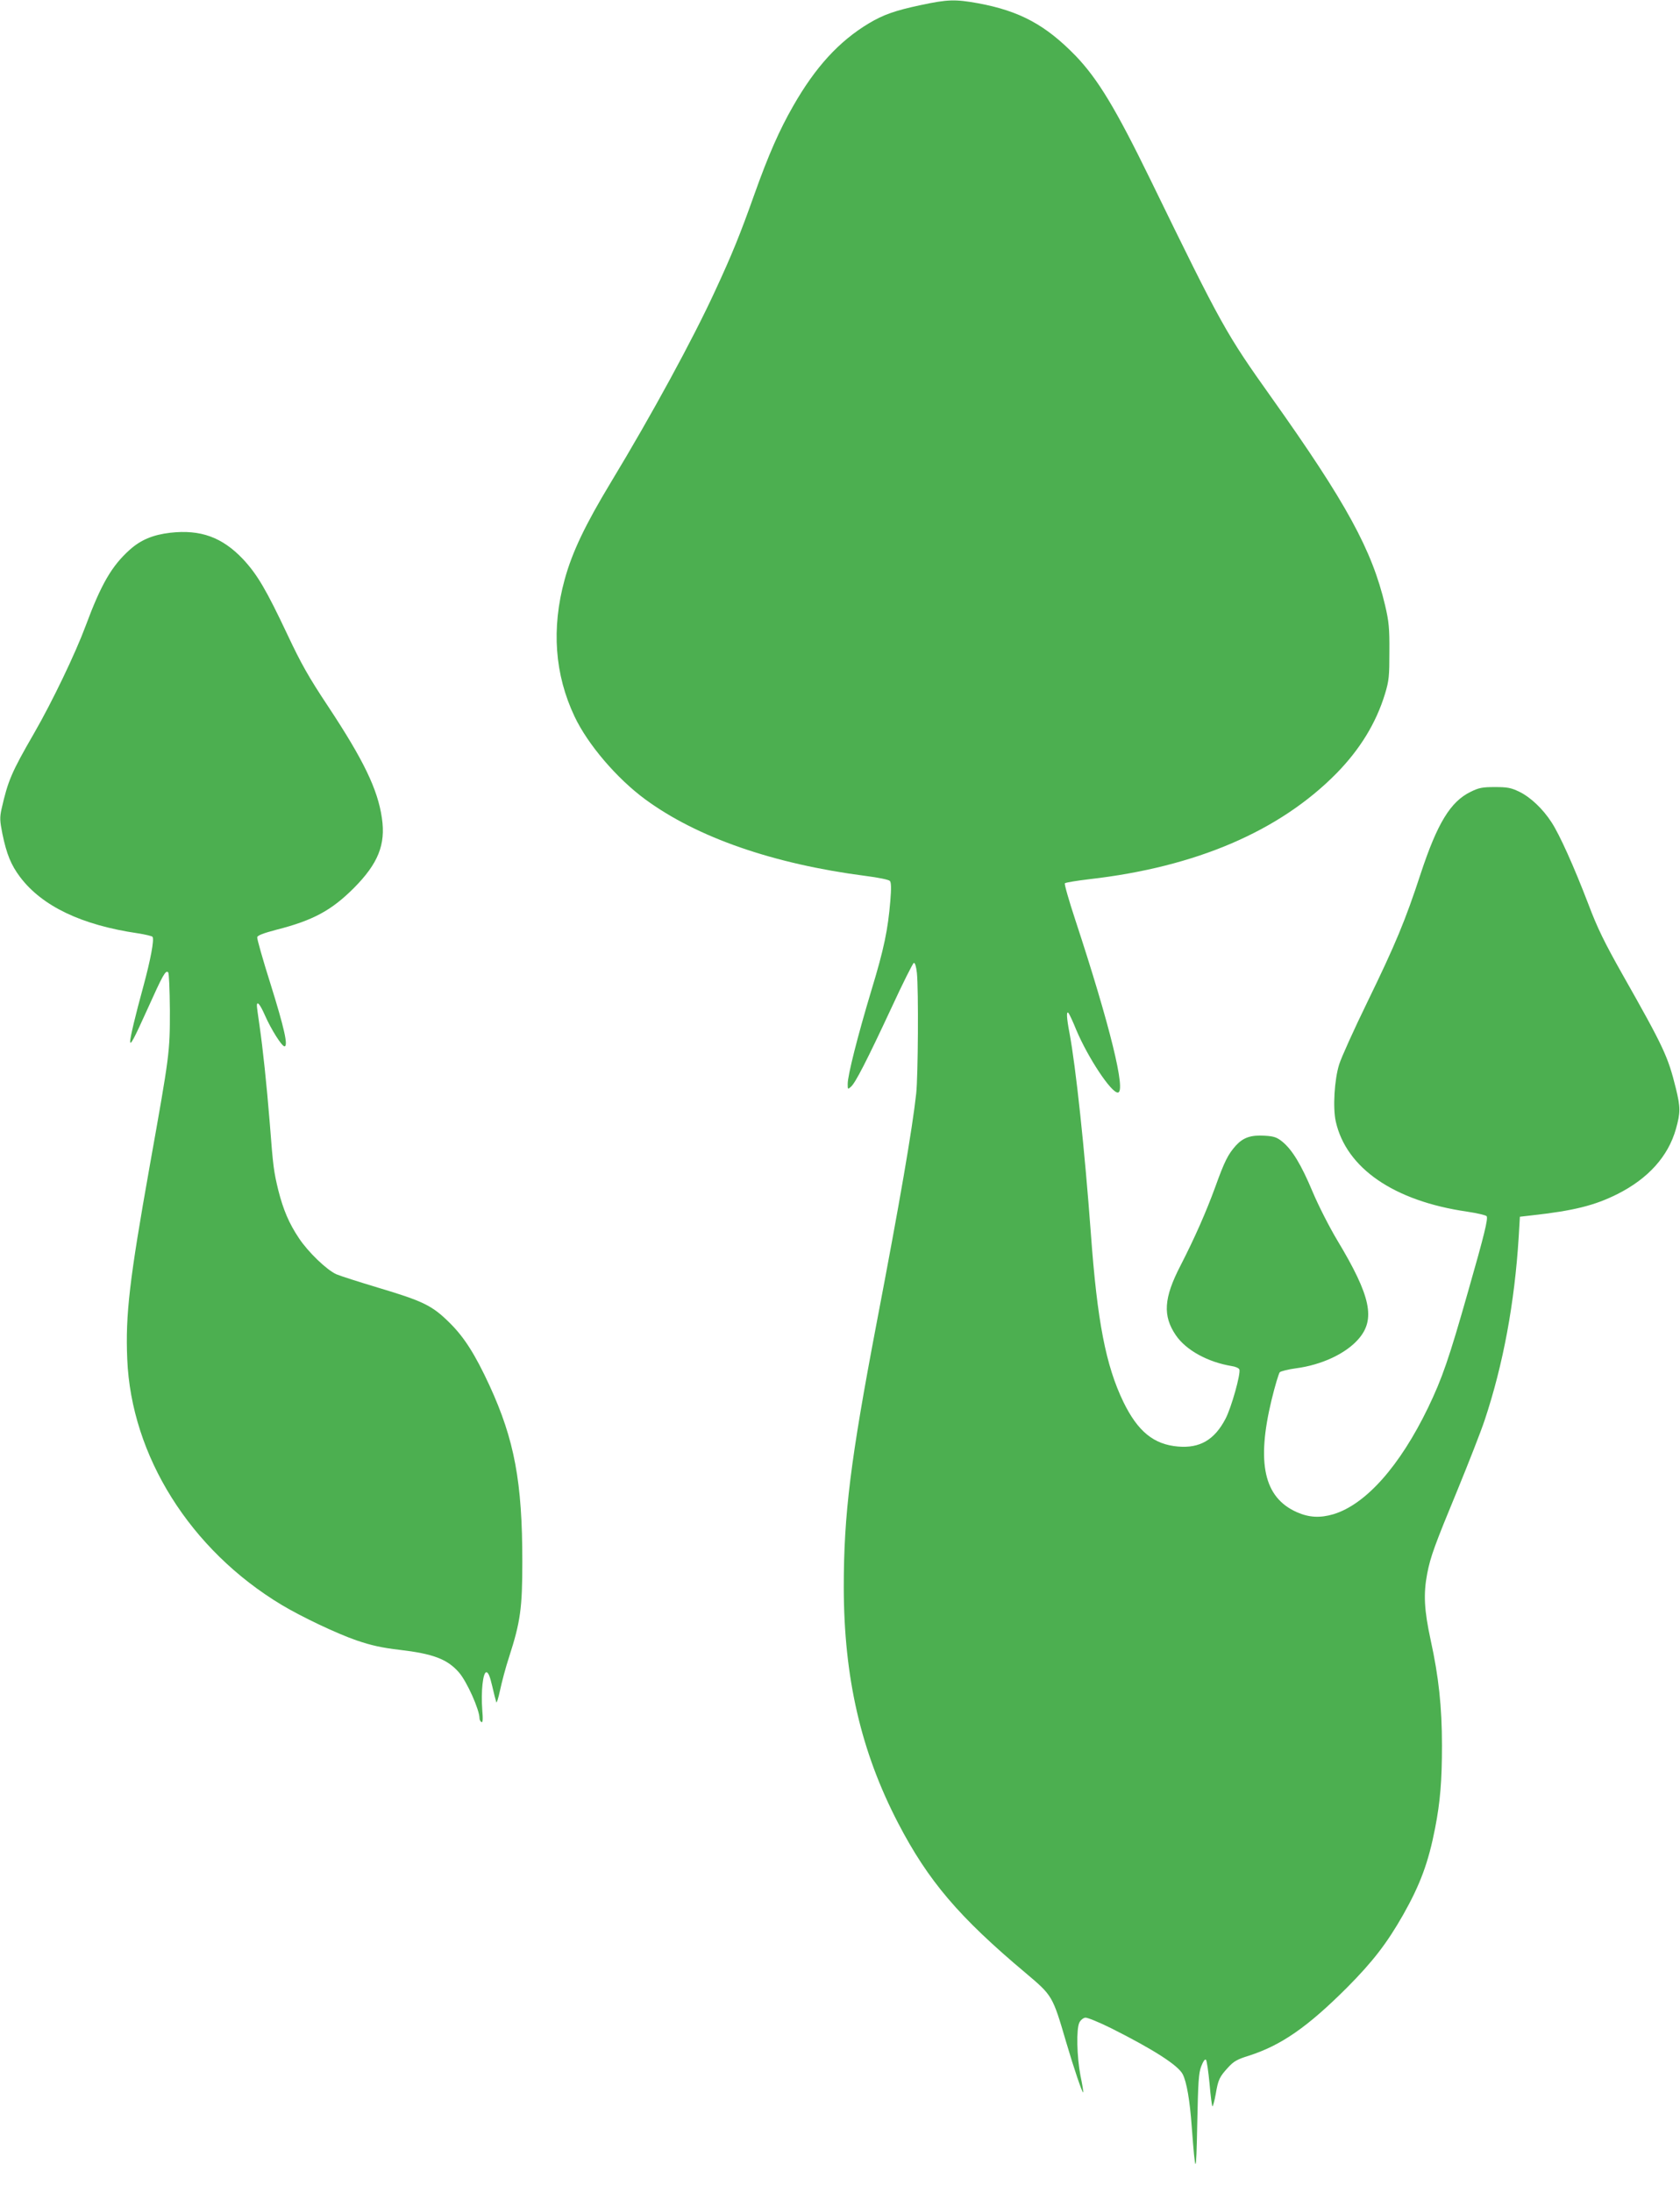
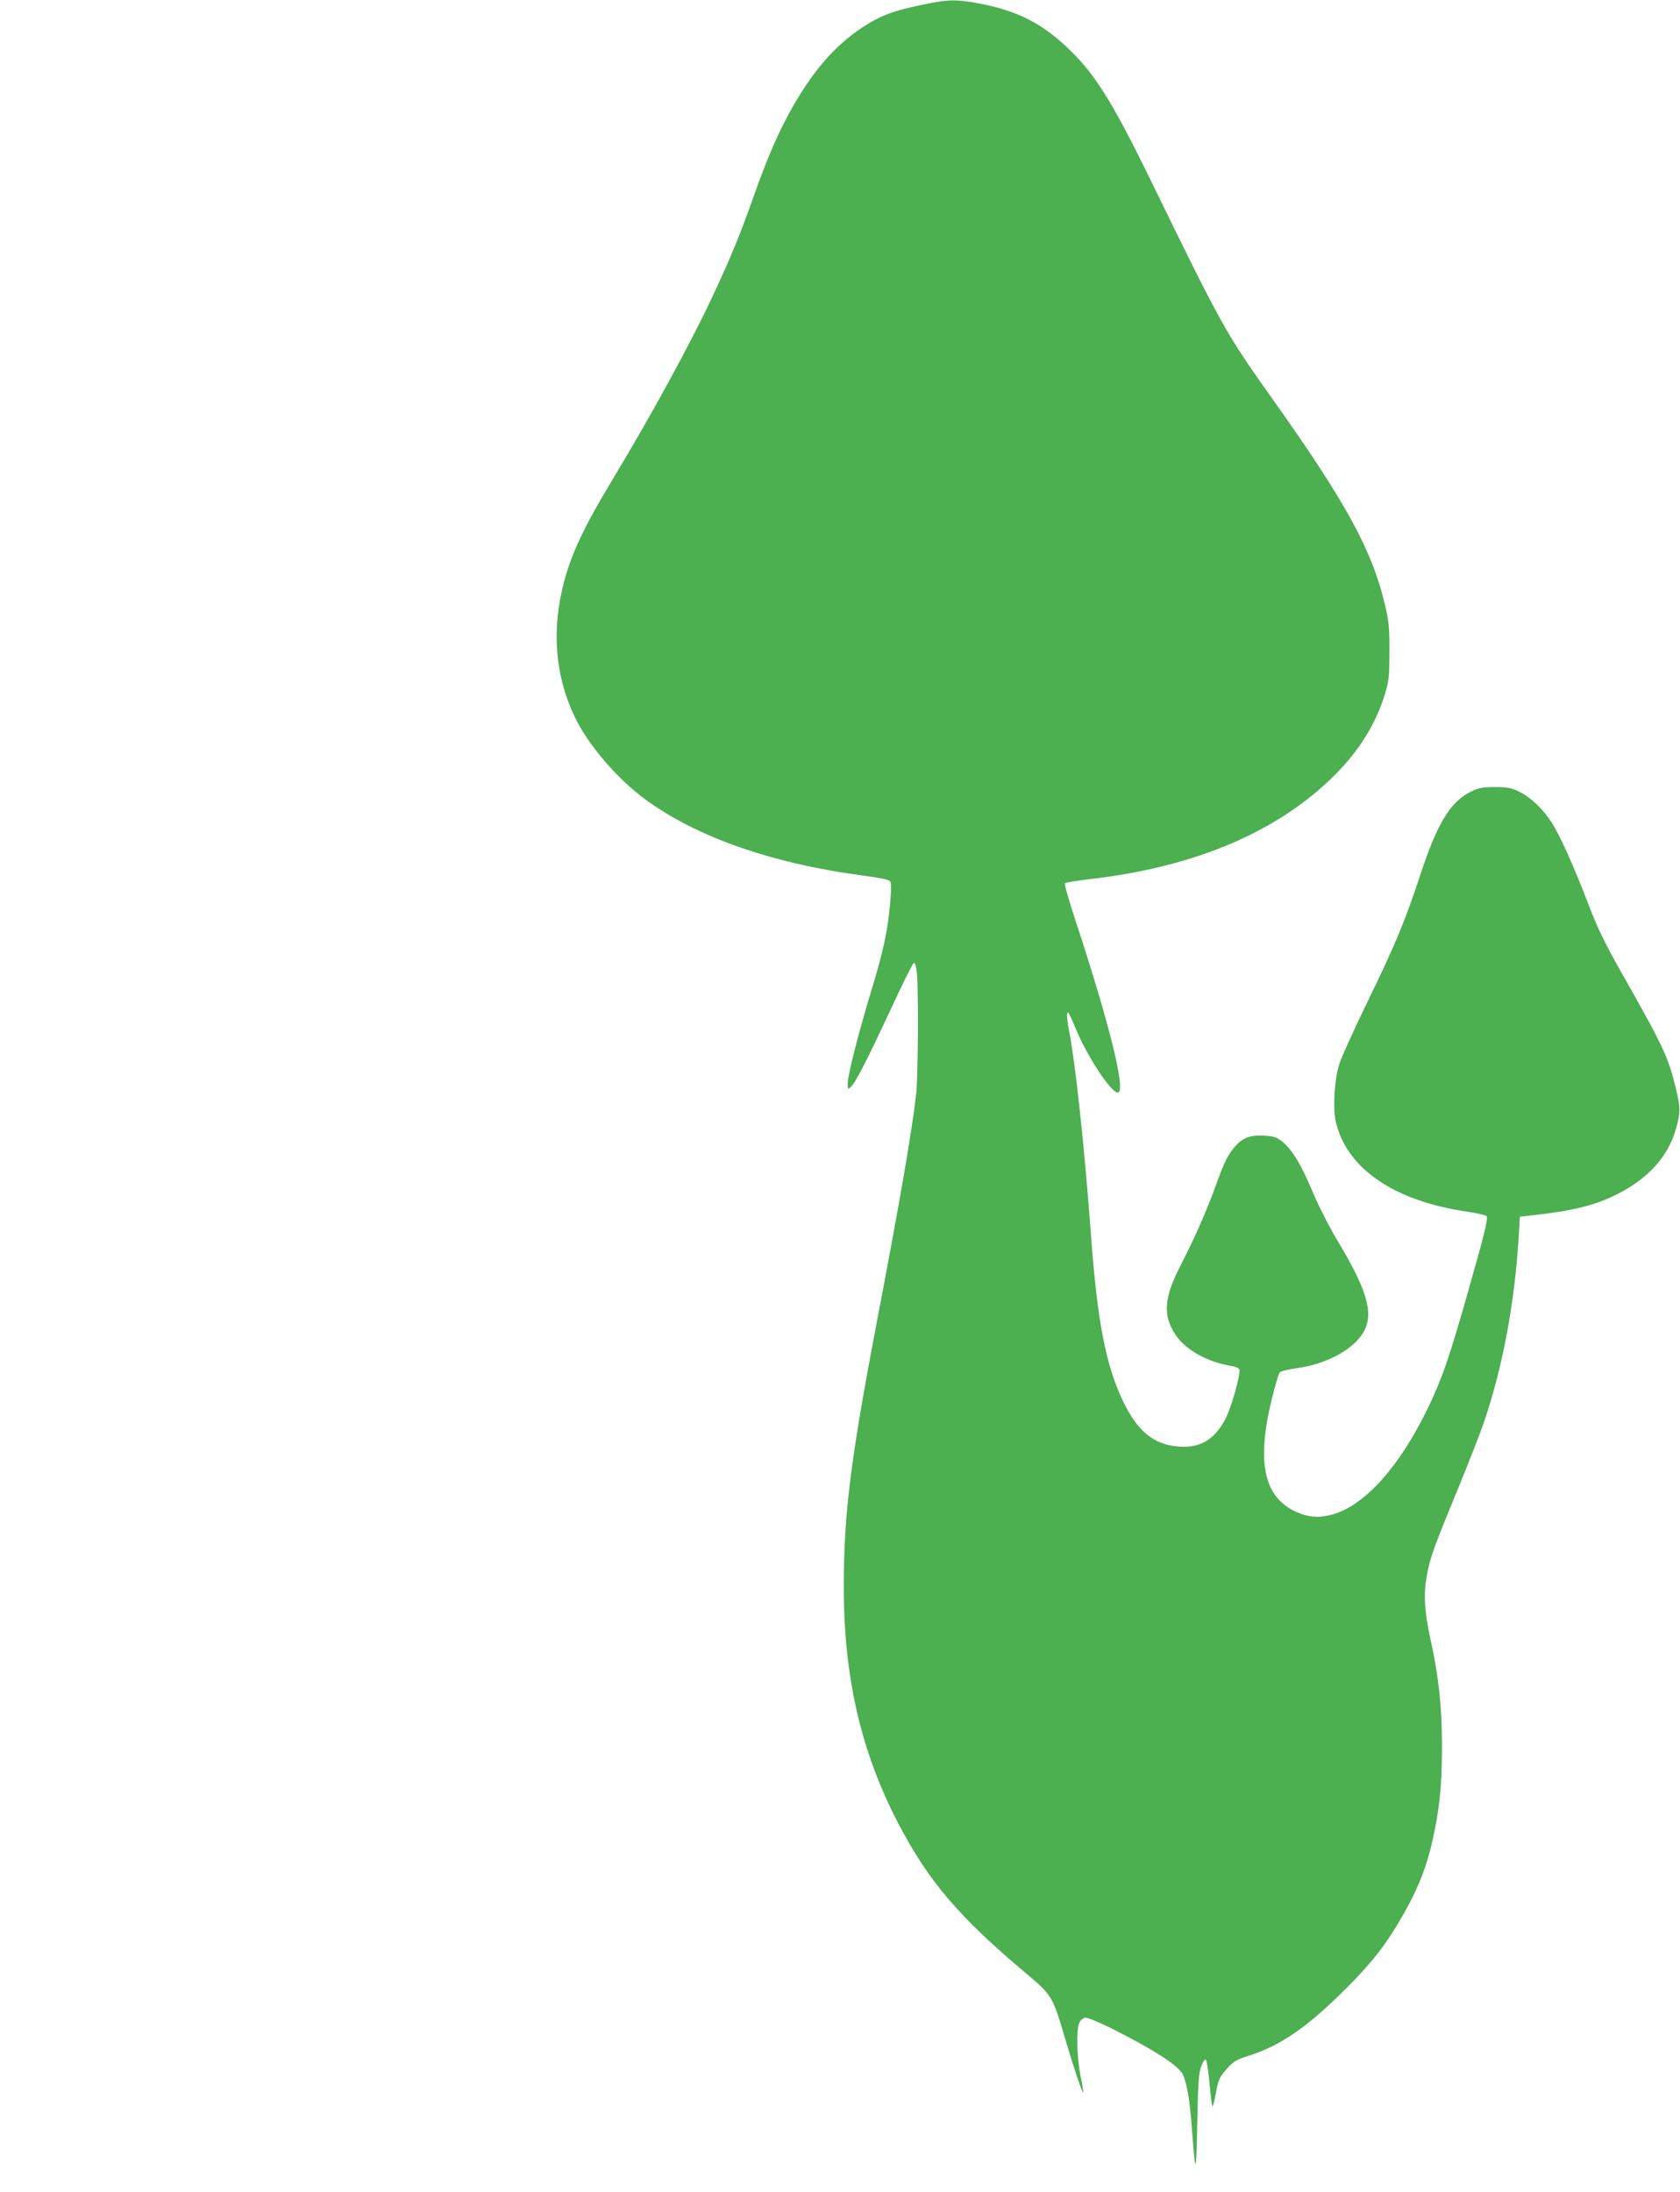
<svg xmlns="http://www.w3.org/2000/svg" version="1.0" width="981pt" height="1280pt" viewBox="0 0 981 1280" preserveAspectRatio="xMidYMid meet">
  <g transform="translate(0,1280) scale(0.1,-0.1)" fill="#4caf50" stroke="none">
    <path d="M5375 12770 c-150 -32 -217 -56 -301 -106 -175 -105 -313 -256 -443 -484 -79 -138 -143 -282 -226 -515 -83 -234 -132 -354 -229 -563 -128 -279 -372 -727 -608 -1117 -151 -250 -227 -409 -271 -570 -78 -285 -58 -554 58 -799 77 -163 247 -362 413 -484 302 -222 747 -377 1287 -447 72 -9 135 -22 141 -29 8 -8 9 -42 3 -115 -14 -170 -37 -282 -111 -525 -80 -266 -138 -495 -138 -545 0 -33 0 -34 20 -16 26 24 91 150 235 459 66 143 125 261 131 263 7 2 14 -21 18 -58 10 -96 7 -604 -4 -704 -23 -211 -96 -634 -231 -1340 -153 -803 -192 -1118 -192 -1545 1 -527 100 -958 318 -1377 175 -336 354 -547 745 -875 156 -132 156 -131 236 -404 45 -153 94 -298 99 -292 2 2 -5 46 -16 98 -21 110 -25 273 -6 310 7 14 22 26 34 28 11 2 79 -26 150 -61 249 -125 392 -217 419 -269 23 -44 42 -153 53 -308 22 -292 26 -290 32 15 5 245 8 298 23 338 12 31 22 45 28 39 5 -5 14 -68 21 -141 6 -72 14 -131 17 -131 3 0 12 33 19 72 14 83 21 100 74 157 31 34 52 46 120 67 187 60 341 166 573 398 151 152 233 259 327 424 100 177 148 306 187 507 30 154 40 277 40 482 0 225 -19 402 -66 616 -38 176 -43 269 -20 389 19 98 43 164 179 493 63 154 134 335 156 401 109 327 175 686 199 1069 l7 120 70 8 c245 27 367 58 499 124 181 91 297 221 342 380 27 96 27 126 0 237 -46 186 -69 237 -312 666 -105 186 -147 272 -199 410 -85 222 -168 406 -215 478 -51 79 -123 147 -189 179 -48 23 -69 27 -142 27 -73 0 -94 -4 -142 -28 -117 -57 -194 -183 -291 -477 -90 -275 -148 -414 -311 -749 -79 -162 -153 -326 -165 -365 -28 -88 -38 -254 -20 -334 61 -272 339 -464 765 -526 60 -9 112 -21 116 -27 9 -15 -13 -106 -108 -438 -113 -398 -152 -509 -234 -680 -165 -341 -363 -564 -552 -622 -78 -23 -143 -20 -215 12 -191 85 -236 286 -147 655 20 83 42 155 48 162 7 6 50 17 96 23 149 20 288 85 362 169 103 116 74 252 -122 578 -45 75 -110 202 -144 283 -67 160 -120 247 -178 294 -31 25 -49 31 -101 34 -82 5 -126 -10 -170 -58 -45 -51 -65 -89 -120 -242 -53 -145 -119 -295 -203 -459 -98 -189 -104 -293 -27 -406 60 -88 187 -157 326 -180 22 -3 42 -12 45 -20 9 -24 -47 -224 -81 -288 -64 -123 -150 -173 -277 -162 -142 12 -235 88 -319 260 -103 213 -153 472 -190 982 -36 489 -88 976 -125 1173 -17 88 -19 131 -6 117 5 -6 26 -50 46 -100 69 -163 203 -365 242 -365 51 0 -47 397 -247 1005 -38 115 -66 213 -62 217 5 5 69 15 143 24 622 71 1110 280 1443 618 137 140 231 293 283 463 24 79 26 104 26 248 1 137 -3 176 -25 270 -76 323 -226 598 -663 1213 -266 374 -290 416 -707 1272 -204 418 -307 588 -437 724 -175 180 -326 262 -570 307 -134 24 -177 23 -336 -11z" />
-     <path d="M994 9689 c-101 -12 -171 -41 -236 -99 -105 -94 -167 -200 -258 -445 -59 -159 -194 -441 -300 -625 -134 -232 -153 -278 -191 -444 -11 -51 -10 -69 5 -145 25 -120 50 -181 103 -252 129 -171 360 -281 688 -329 44 -7 83 -16 86 -21 10 -17 -11 -131 -55 -293 -45 -163 -76 -295 -76 -317 0 -28 22 13 100 186 91 202 107 232 122 217 5 -5 9 -98 10 -223 0 -246 -1 -253 -118 -909 -118 -663 -142 -867 -131 -1126 23 -565 368 -1115 902 -1436 117 -70 321 -167 437 -207 88 -30 148 -43 250 -55 197 -23 279 -54 347 -131 47 -53 121 -219 121 -269 0 -8 5 -18 11 -22 8 -5 10 15 5 72 -8 106 4 219 24 219 11 0 21 -24 34 -80 10 -44 21 -87 24 -95 2 -8 12 23 22 70 10 47 33 135 53 195 66 205 77 283 77 557 0 464 -46 710 -191 1026 -84 182 -148 283 -233 367 -102 101 -152 126 -416 205 -113 34 -223 69 -246 79 -56 25 -165 130 -218 210 -59 88 -92 167 -121 281 -26 108 -30 132 -50 395 -18 223 -40 431 -60 569 -8 55 -15 105 -15 113 0 31 19 8 47 -56 37 -84 99 -181 114 -181 23 0 -1 107 -81 363 -45 142 -80 266 -78 274 2 11 37 24 113 44 212 54 320 112 451 243 142 143 187 254 164 409 -24 167 -107 339 -314 652 -113 170 -158 250 -237 418 -125 265 -177 353 -261 443 -121 127 -247 173 -424 153z" />
  </g>
</svg>